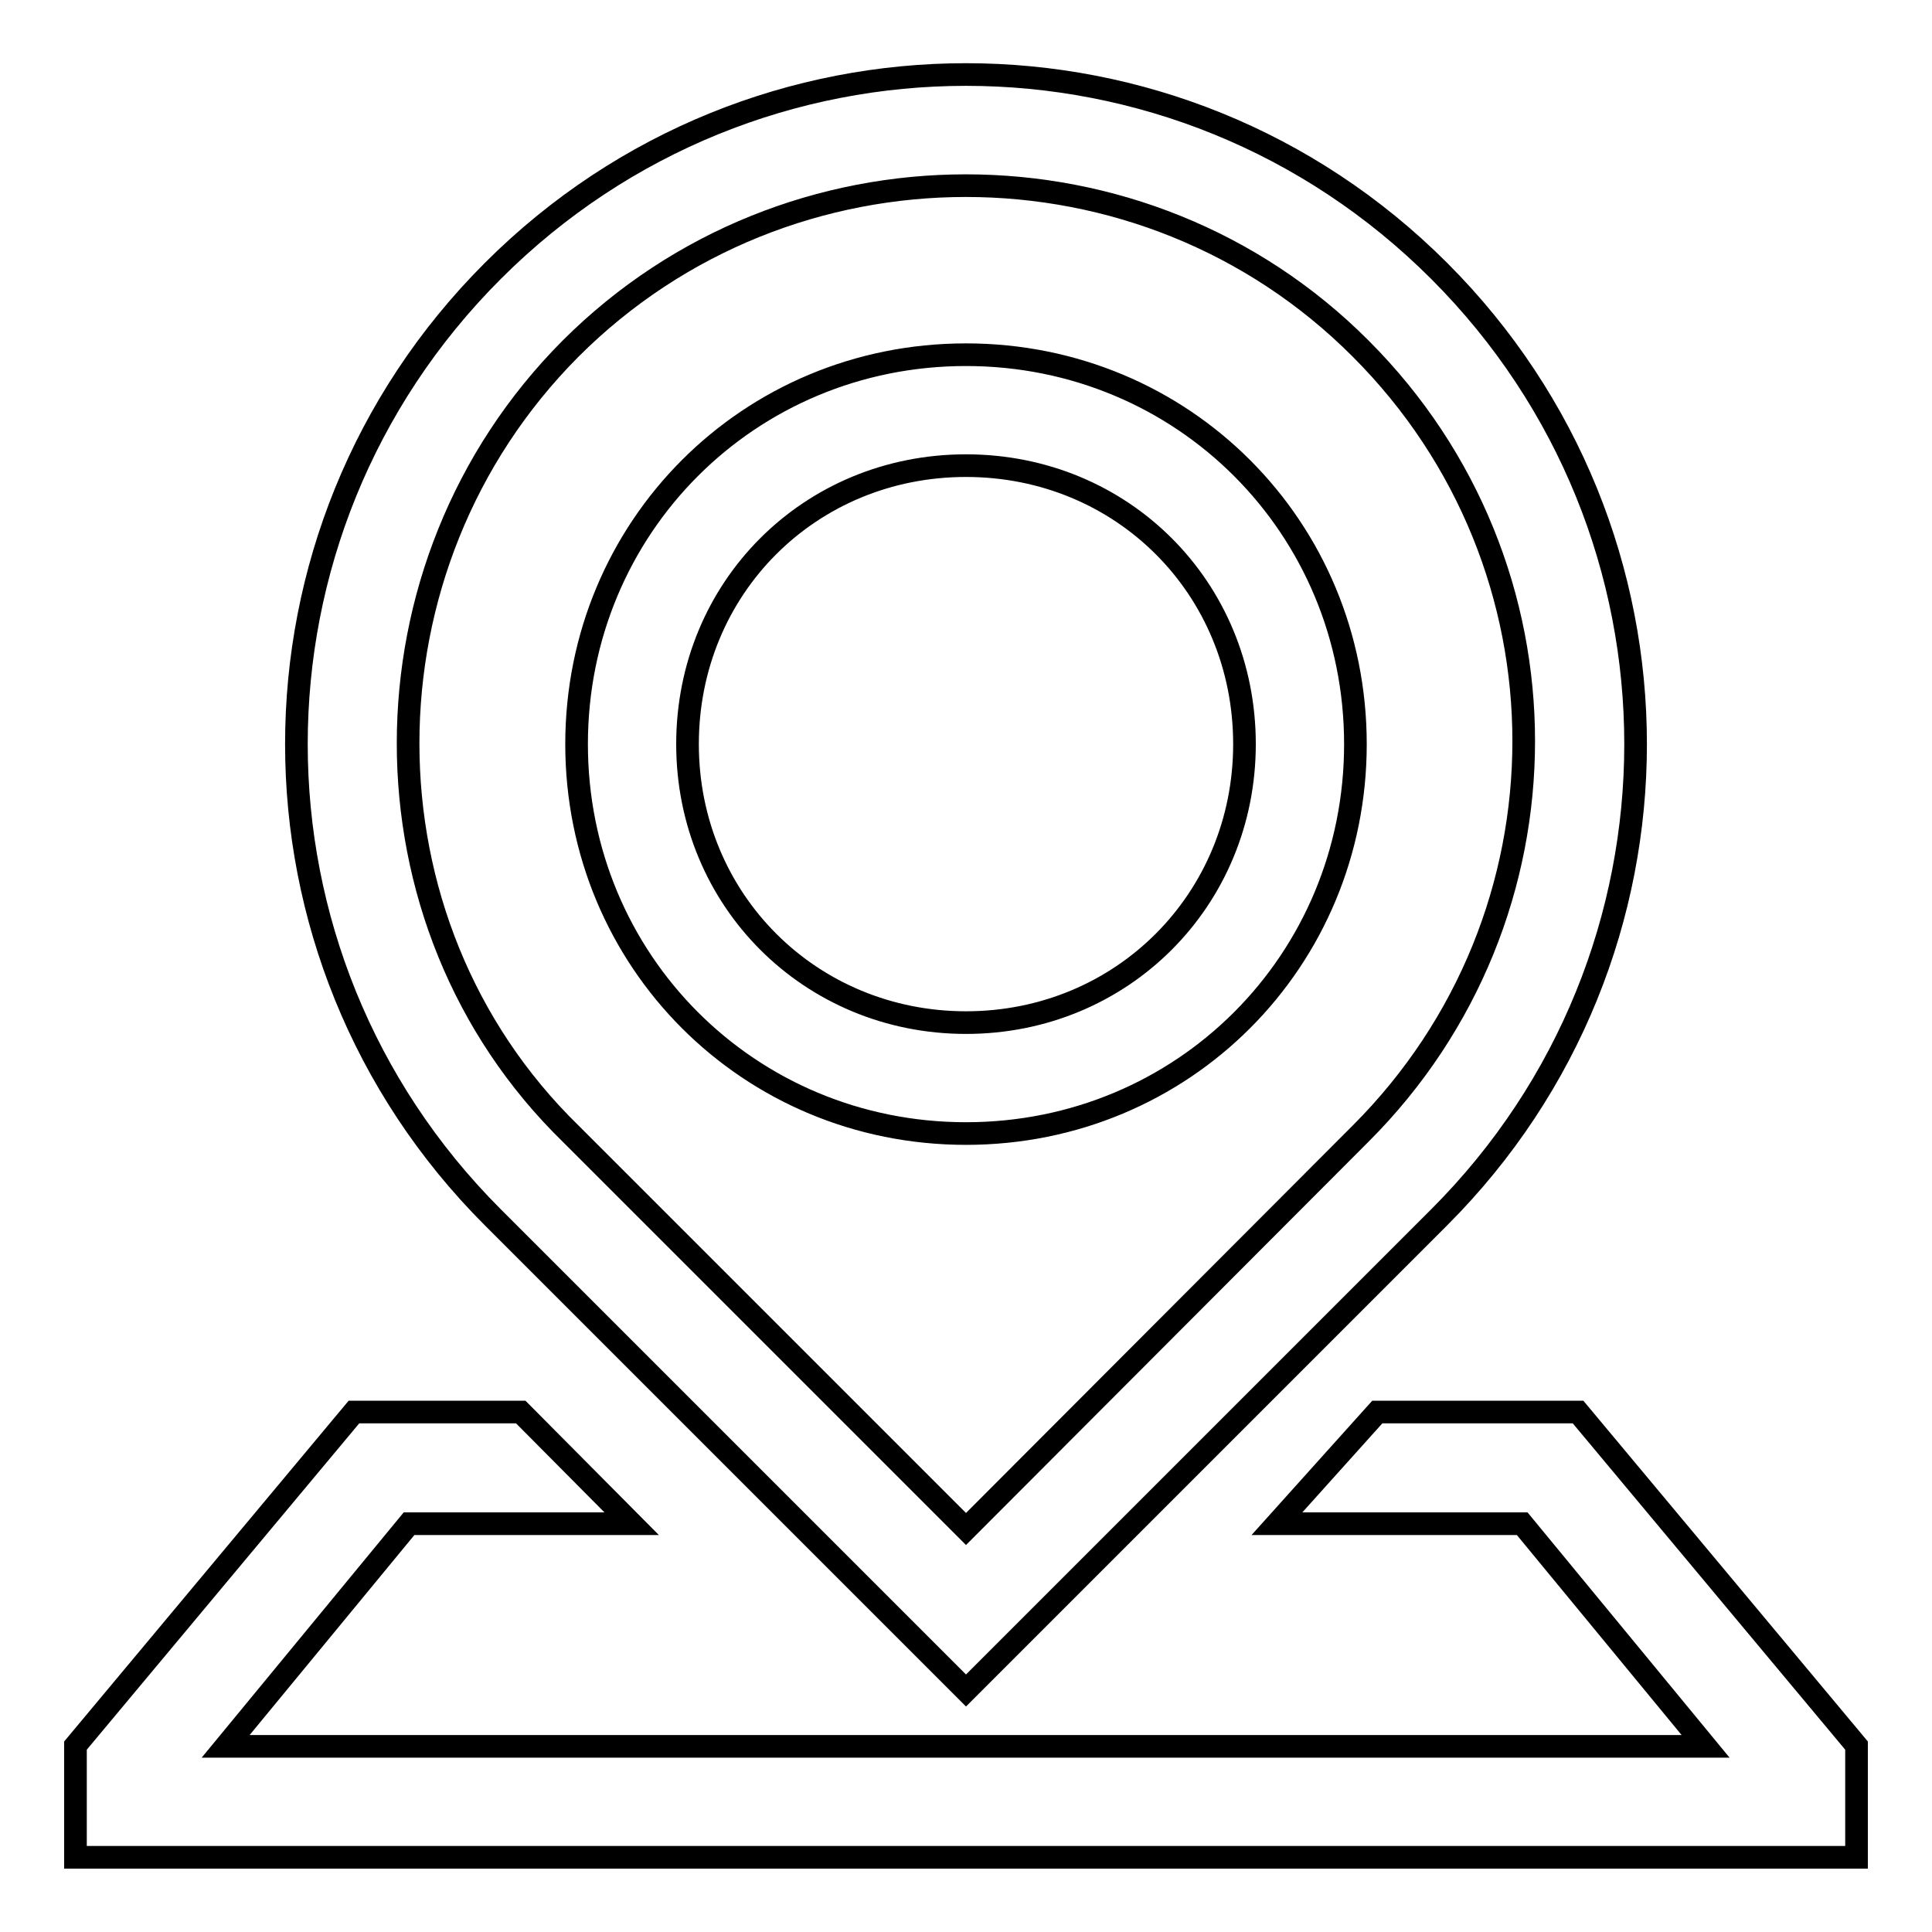
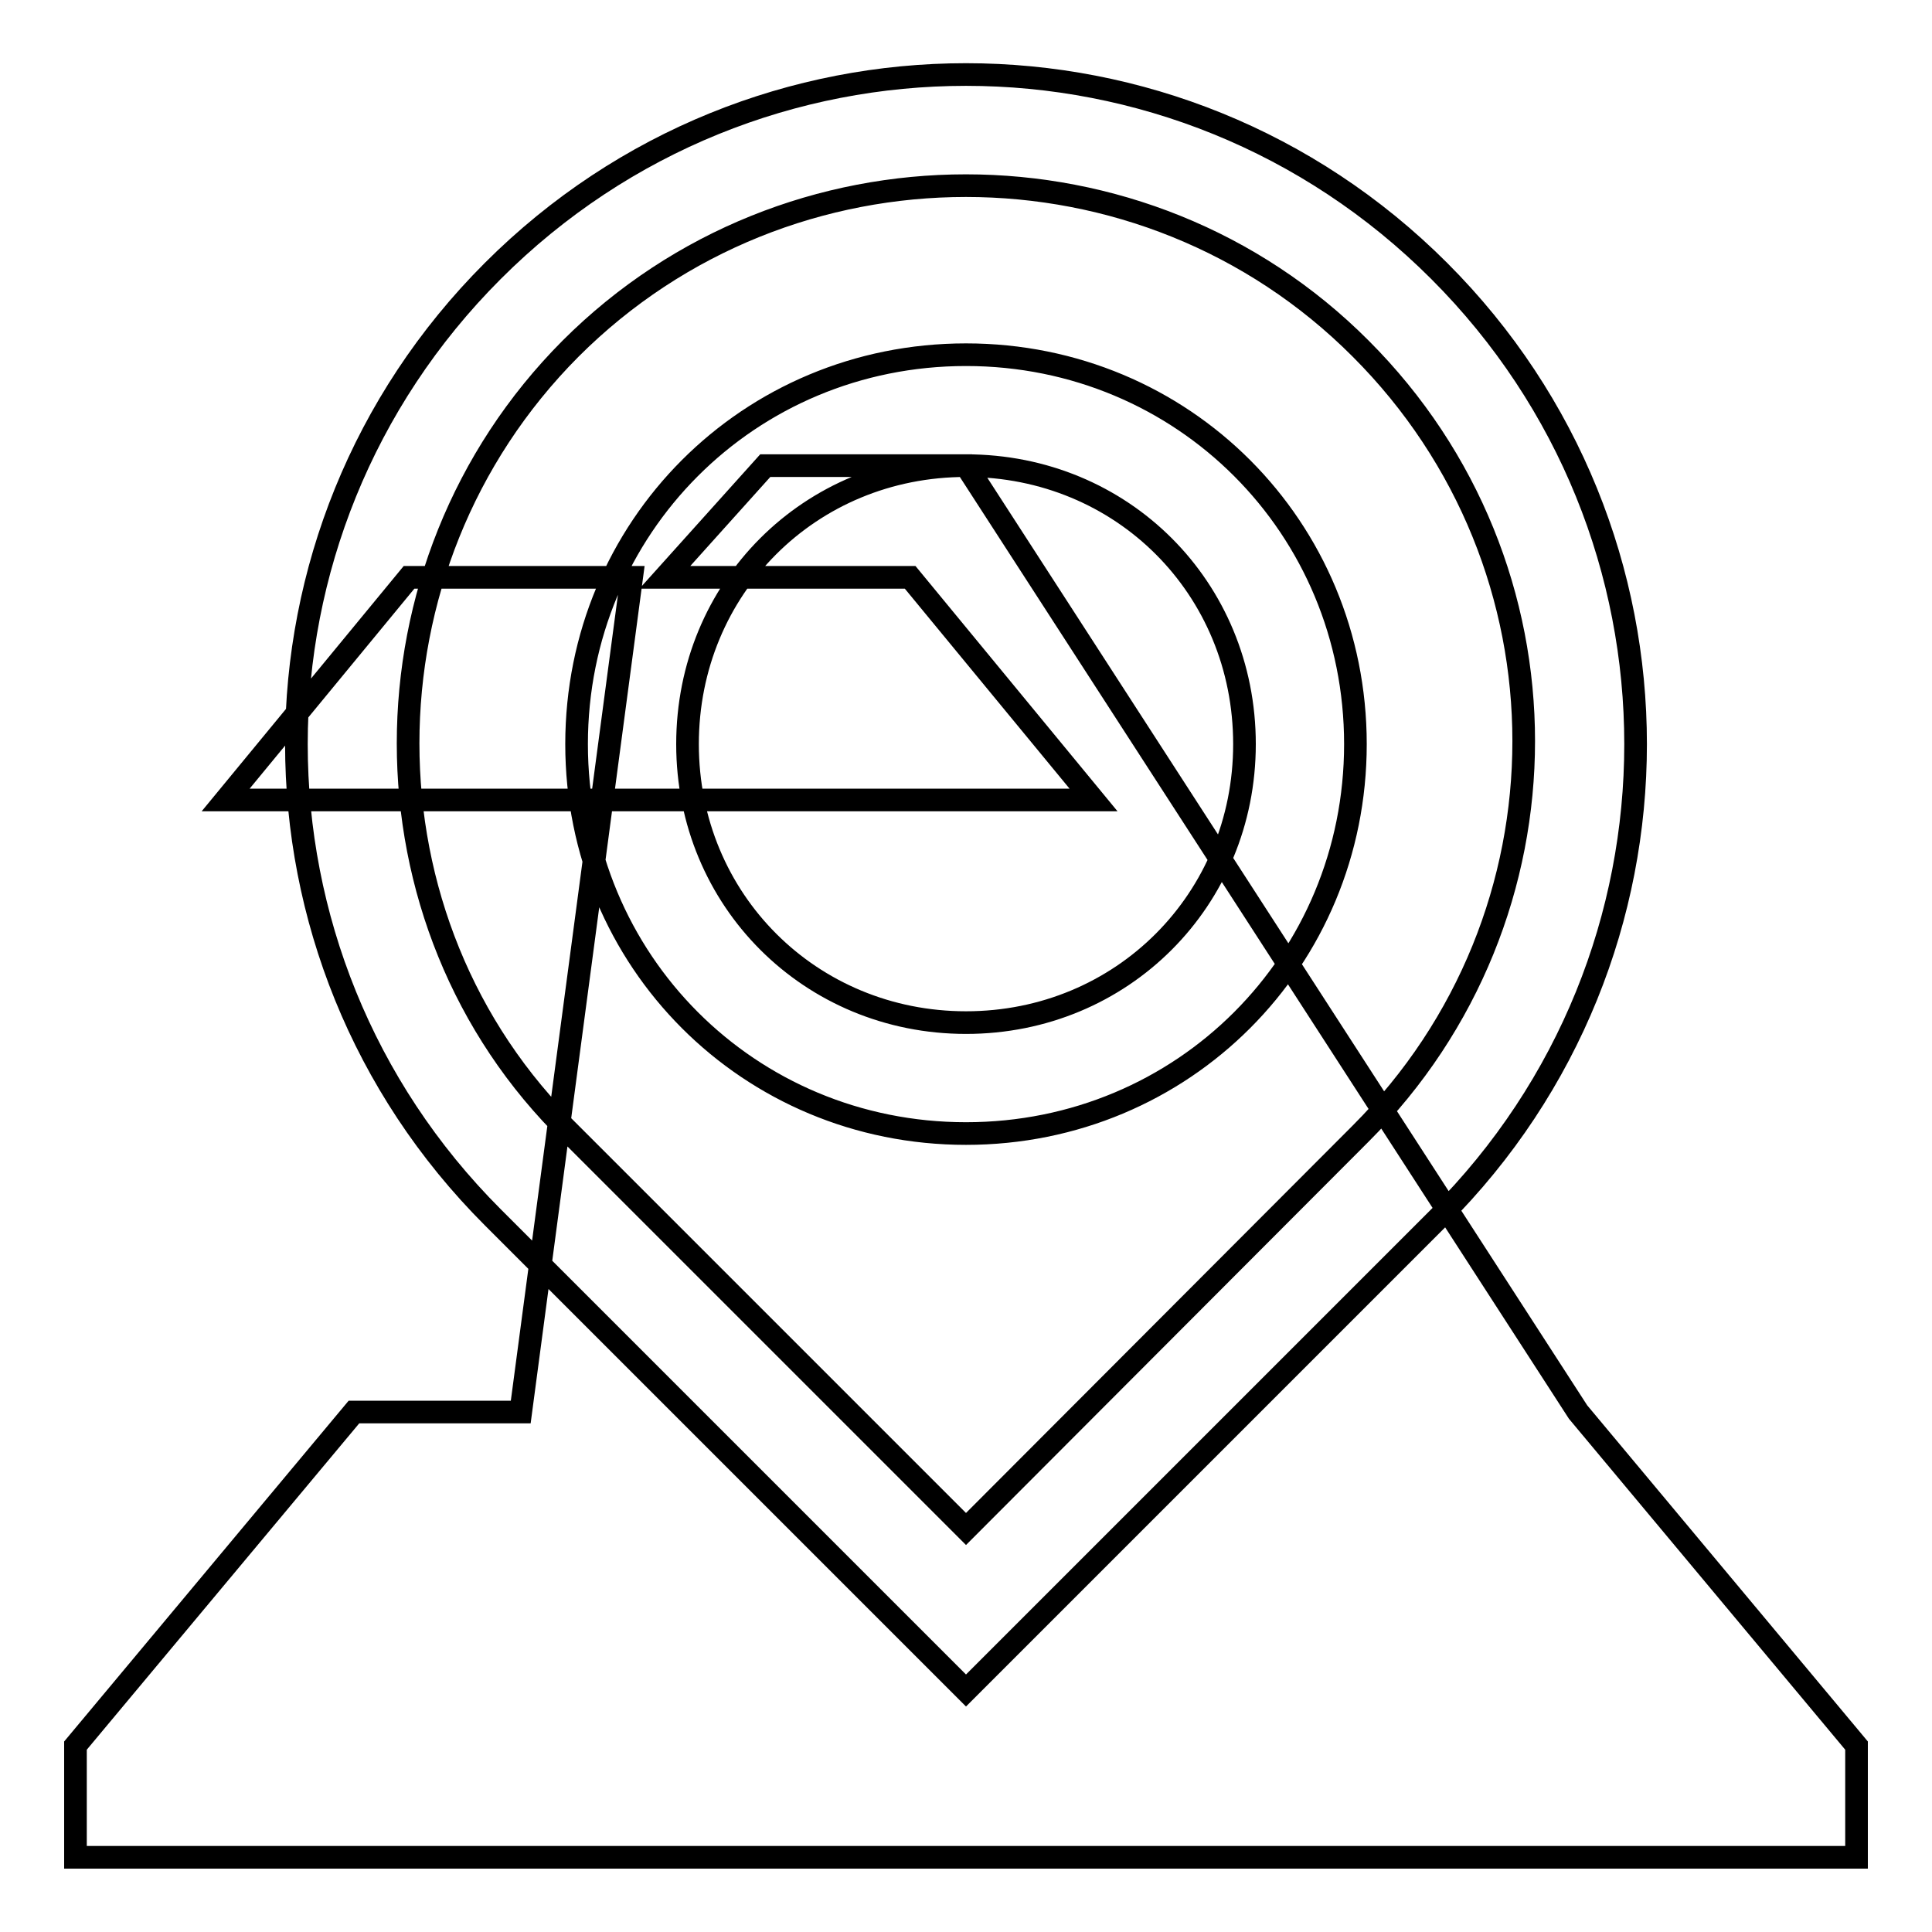
<svg xmlns="http://www.w3.org/2000/svg" version="1.1" x="0px" y="0px" viewBox="0 0 256 256" enable-background="new 0 0 256 256" xml:space="preserve">
  <g>
-     <path stroke-width="3" fill-opacity="0" stroke="#000000" d="M128,150.2c28.8,0,51.6-22.9,51.6-51.6S156.8,47,128,47c-28.8,0-51.6,22.9-51.6,51.6S99.2,150.2,128,150.2z  M128,61.7c20.7,0,36.9,16.2,36.9,36.9c0,20.6-16.2,36.9-36.9,36.9c-20.6,0-36.9-16.2-36.9-36.9C91.1,77.9,107.3,61.7,128,61.7z  M209.1,187.1h-26.6l-13.3,14.8h32.5l24.3,29.5H29.9l24.3-29.5h29.5L69,187.1H46.9L10,231.3v14.8h236v-14.8L209.1,187.1 L209.1,187.1z M128,224l62.7-62.7c34.7-34.7,34.7-90.7,0-125.4C156,1.2,100,1.2,65.3,35.9c-34.7,34.7-34.7,90.7,0,125.4L128,224z  M75.6,46.2c28.8-28.8,76-28.8,104.7,0c28.8,28.8,28.8,75.2,0,104L128,202.6l-52.4-52.4C46.9,122.2,46.9,75,75.6,46.2z" />
+     <path stroke-width="3" fill-opacity="0" stroke="#000000" d="M128,150.2c28.8,0,51.6-22.9,51.6-51.6S156.8,47,128,47c-28.8,0-51.6,22.9-51.6,51.6S99.2,150.2,128,150.2z  M128,61.7c20.7,0,36.9,16.2,36.9,36.9c0,20.6-16.2,36.9-36.9,36.9c-20.6,0-36.9-16.2-36.9-36.9C91.1,77.9,107.3,61.7,128,61.7z  h-26.6l-13.3,14.8h32.5l24.3,29.5H29.9l24.3-29.5h29.5L69,187.1H46.9L10,231.3v14.8h236v-14.8L209.1,187.1 L209.1,187.1z M128,224l62.7-62.7c34.7-34.7,34.7-90.7,0-125.4C156,1.2,100,1.2,65.3,35.9c-34.7,34.7-34.7,90.7,0,125.4L128,224z  M75.6,46.2c28.8-28.8,76-28.8,104.7,0c28.8,28.8,28.8,75.2,0,104L128,202.6l-52.4-52.4C46.9,122.2,46.9,75,75.6,46.2z" />
  </g>
</svg>